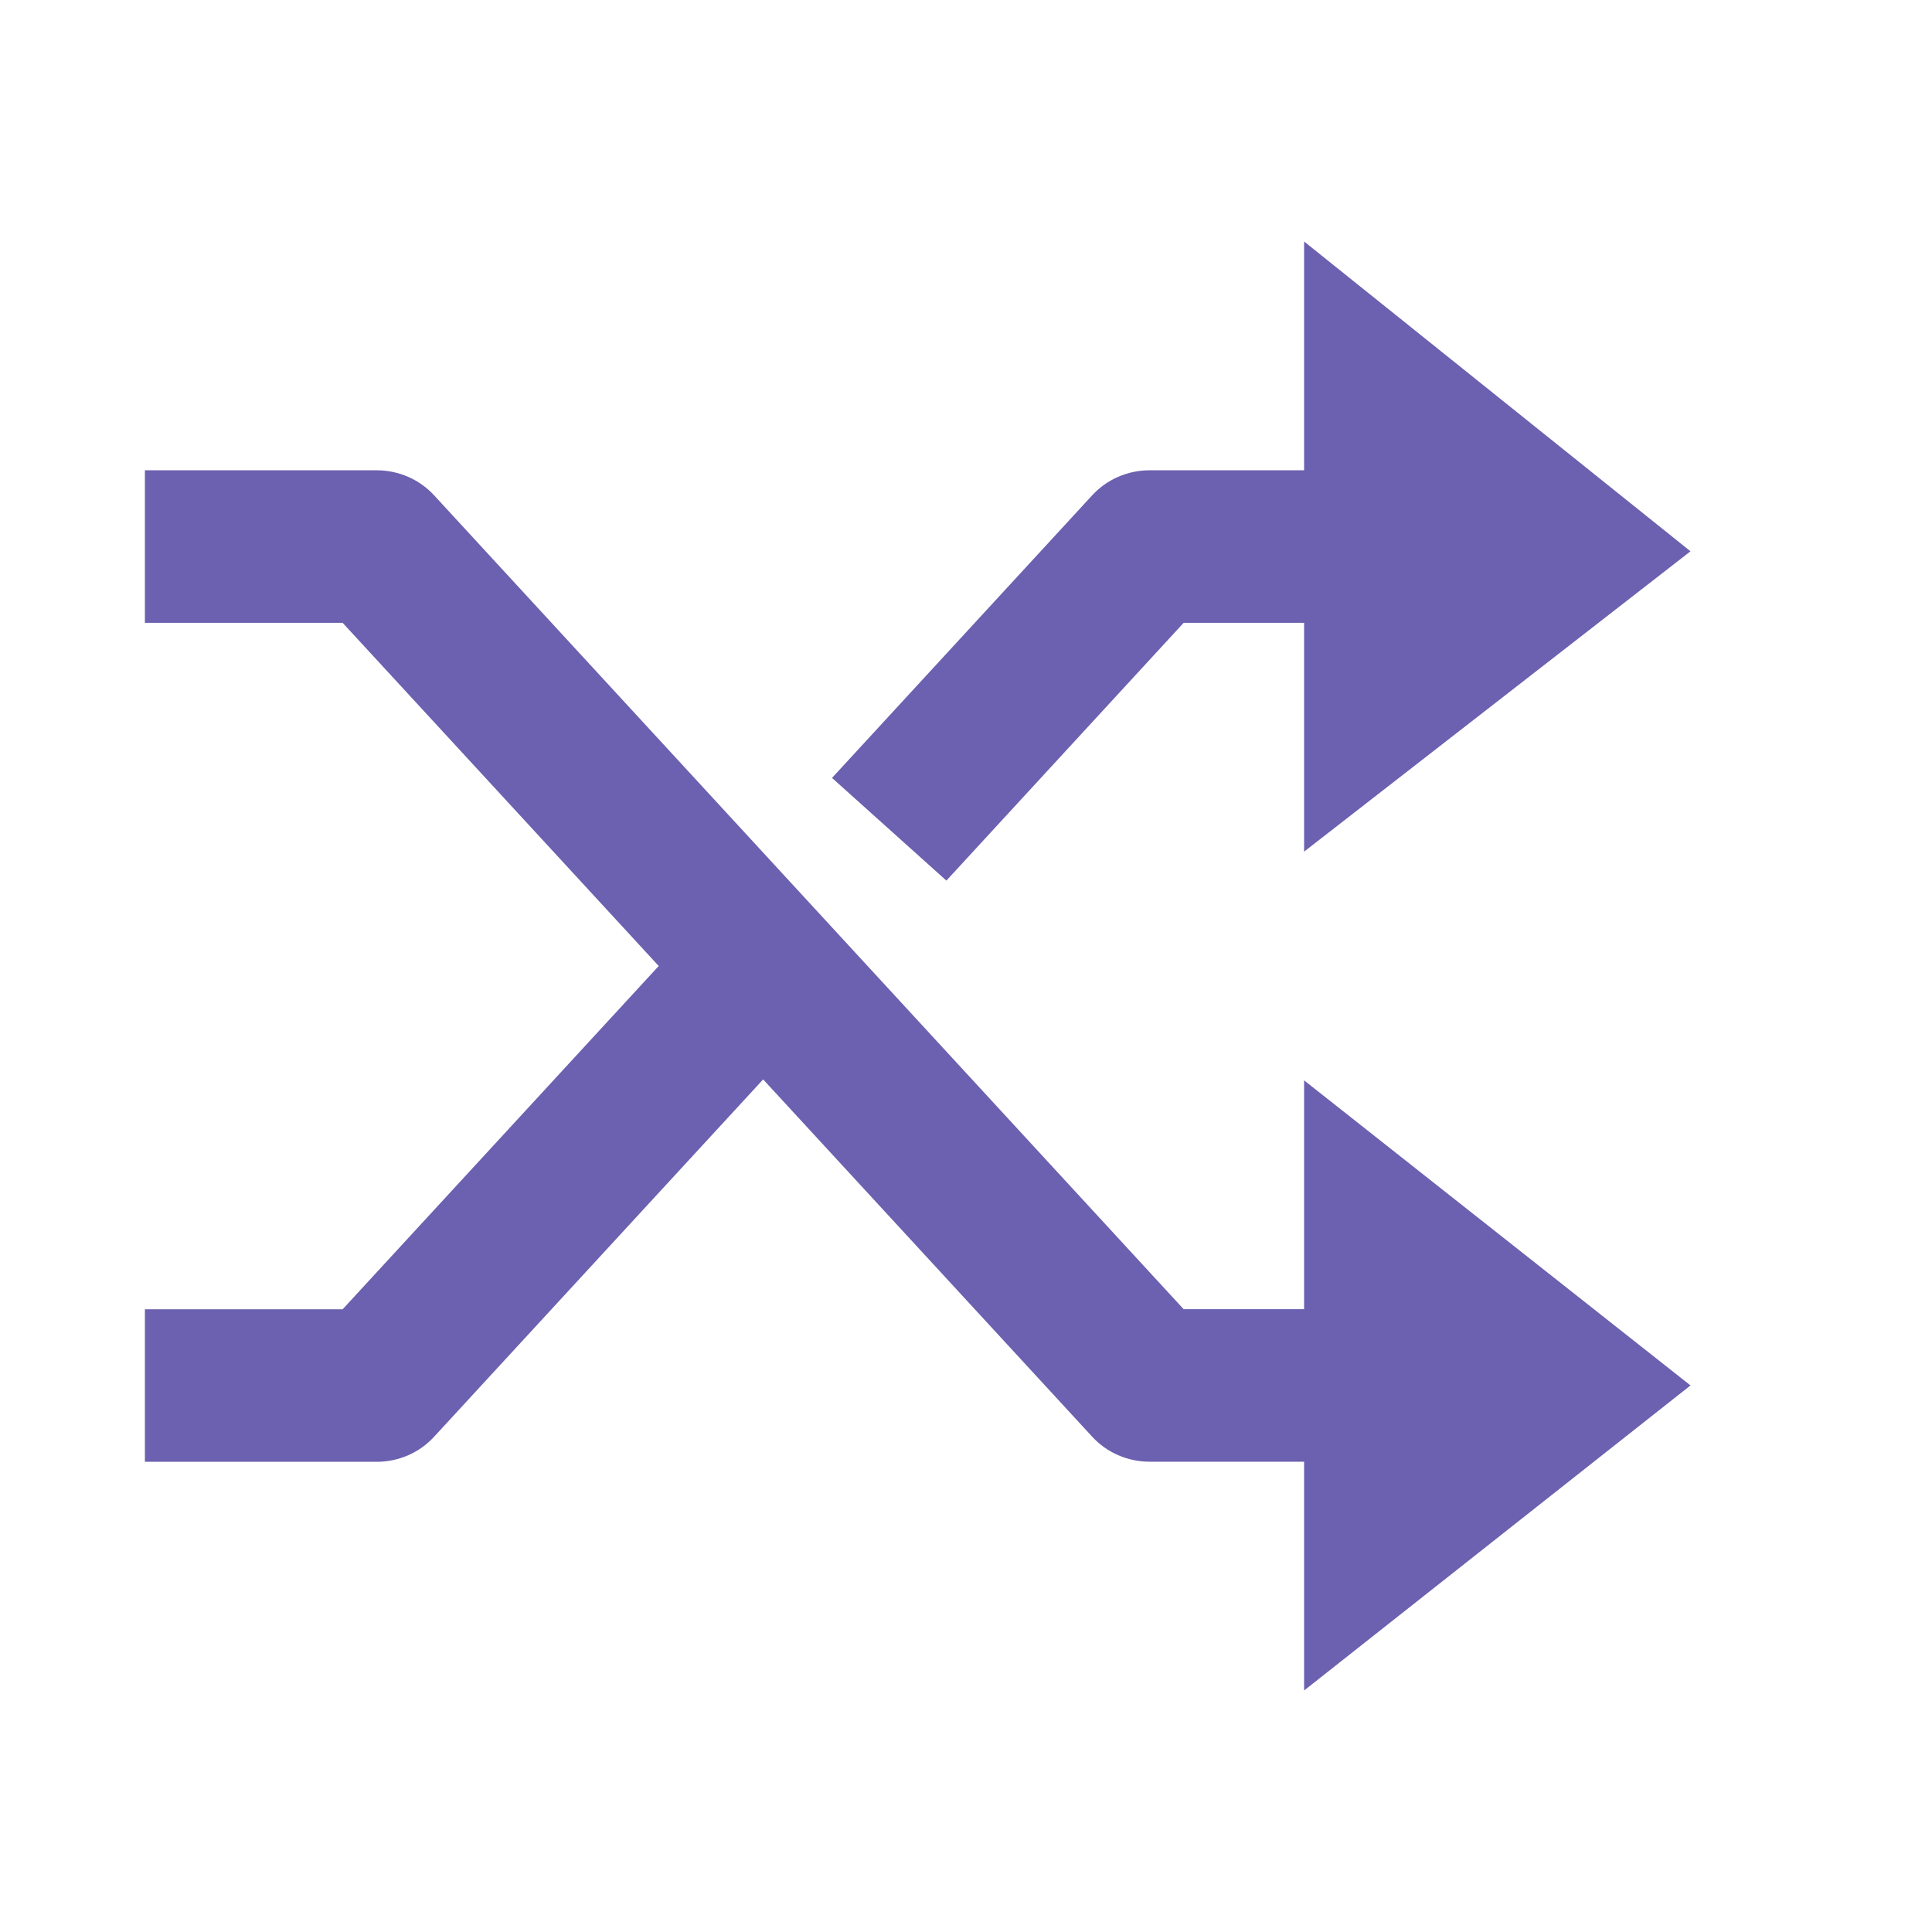
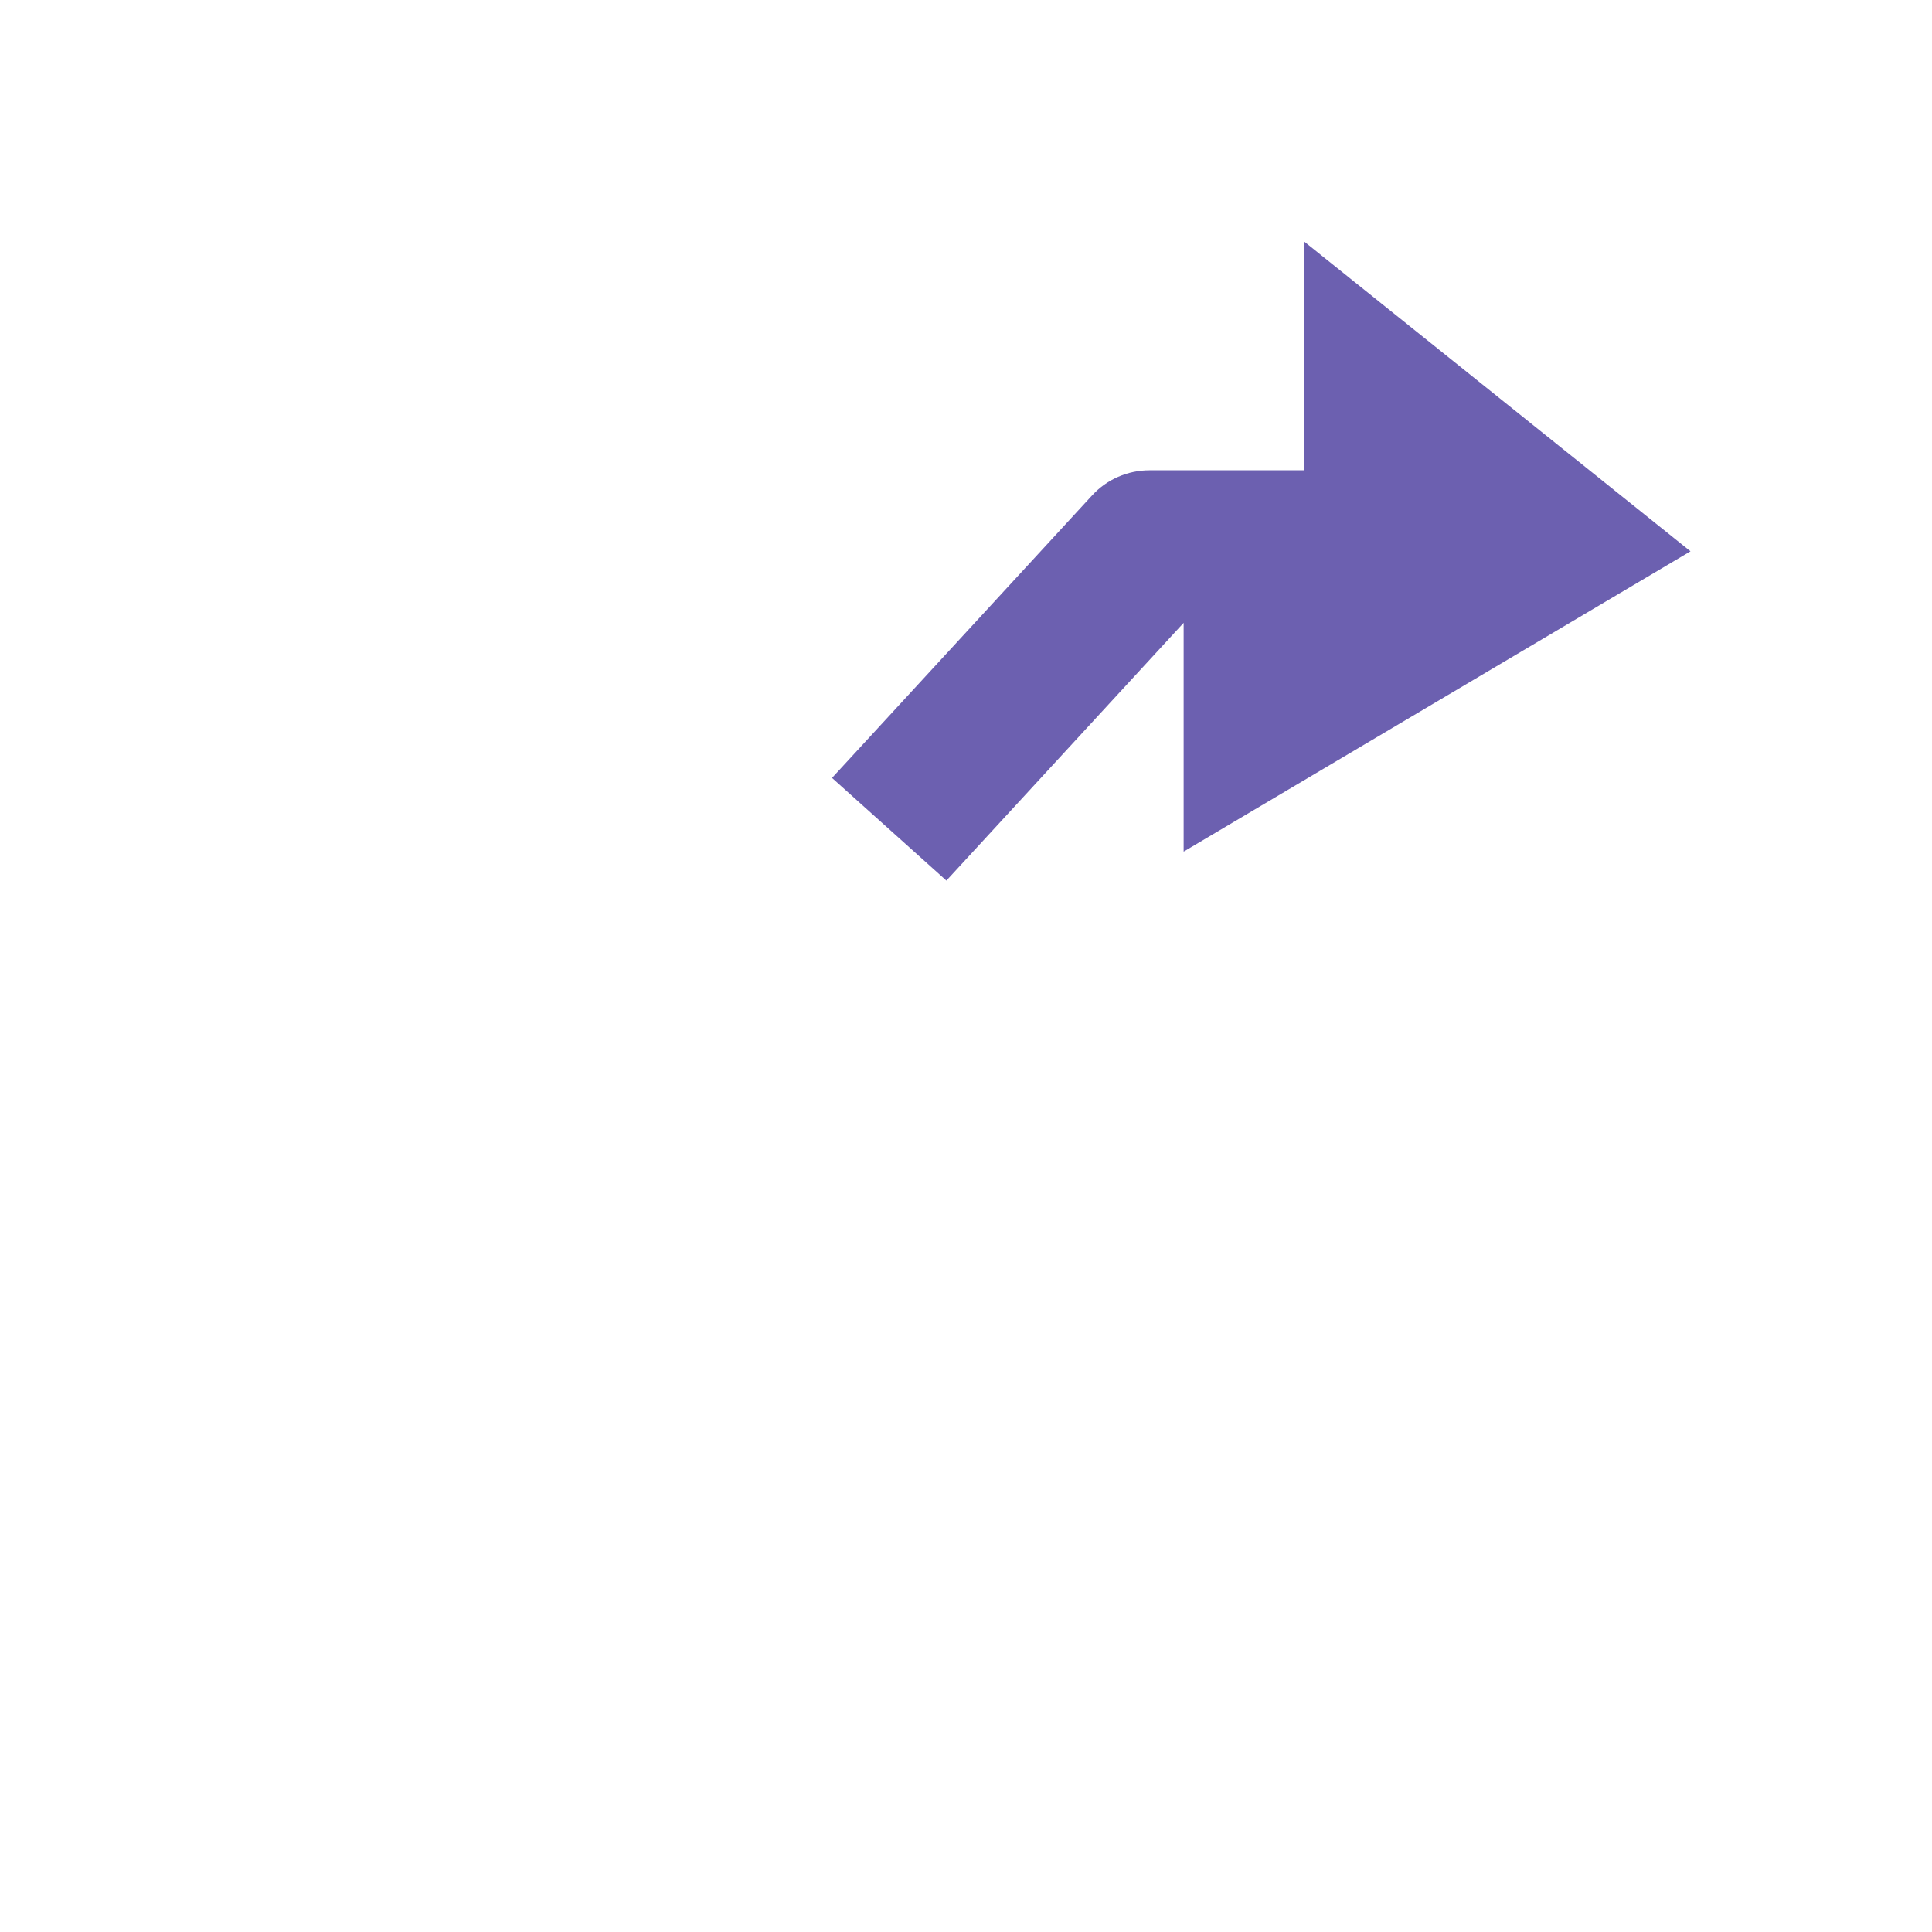
<svg xmlns="http://www.w3.org/2000/svg" width="40" height="40" viewBox="0 0 40 40" fill="none">
-   <path d="M27 27.105H24.506L8.986 10.253C8.836 10.091 8.653 9.96 8.449 9.872C8.245 9.783 8.025 9.737 7.802 9.737H3V12.895H7.094L13.638 20L7.094 27.107H3V30.265H7.802C8.025 30.265 8.245 30.219 8.449 30.13C8.653 30.041 8.836 29.911 8.986 29.748L15.8 22.348L22.614 29.747C22.764 29.91 22.947 30.04 23.151 30.128C23.355 30.217 23.576 30.263 23.798 30.263H27V35L35 28.684L27 22.368V27.105Z" fill="#6C60B0" />
-   <path d="M24.506 12.895H27V17.632L35 11.414L27 5V9.737H23.798C23.576 9.737 23.355 9.783 23.151 9.872C22.947 9.96 22.764 10.091 22.614 10.253L17.226 16.106L19.594 18.232L24.506 12.895Z" fill="#6C60B0" />
+   <path d="M24.506 12.895V17.632L35 11.414L27 5V9.737H23.798C23.576 9.737 23.355 9.783 23.151 9.872C22.947 9.96 22.764 10.091 22.614 10.253L17.226 16.106L19.594 18.232L24.506 12.895Z" fill="#6C60B0" />
</svg>